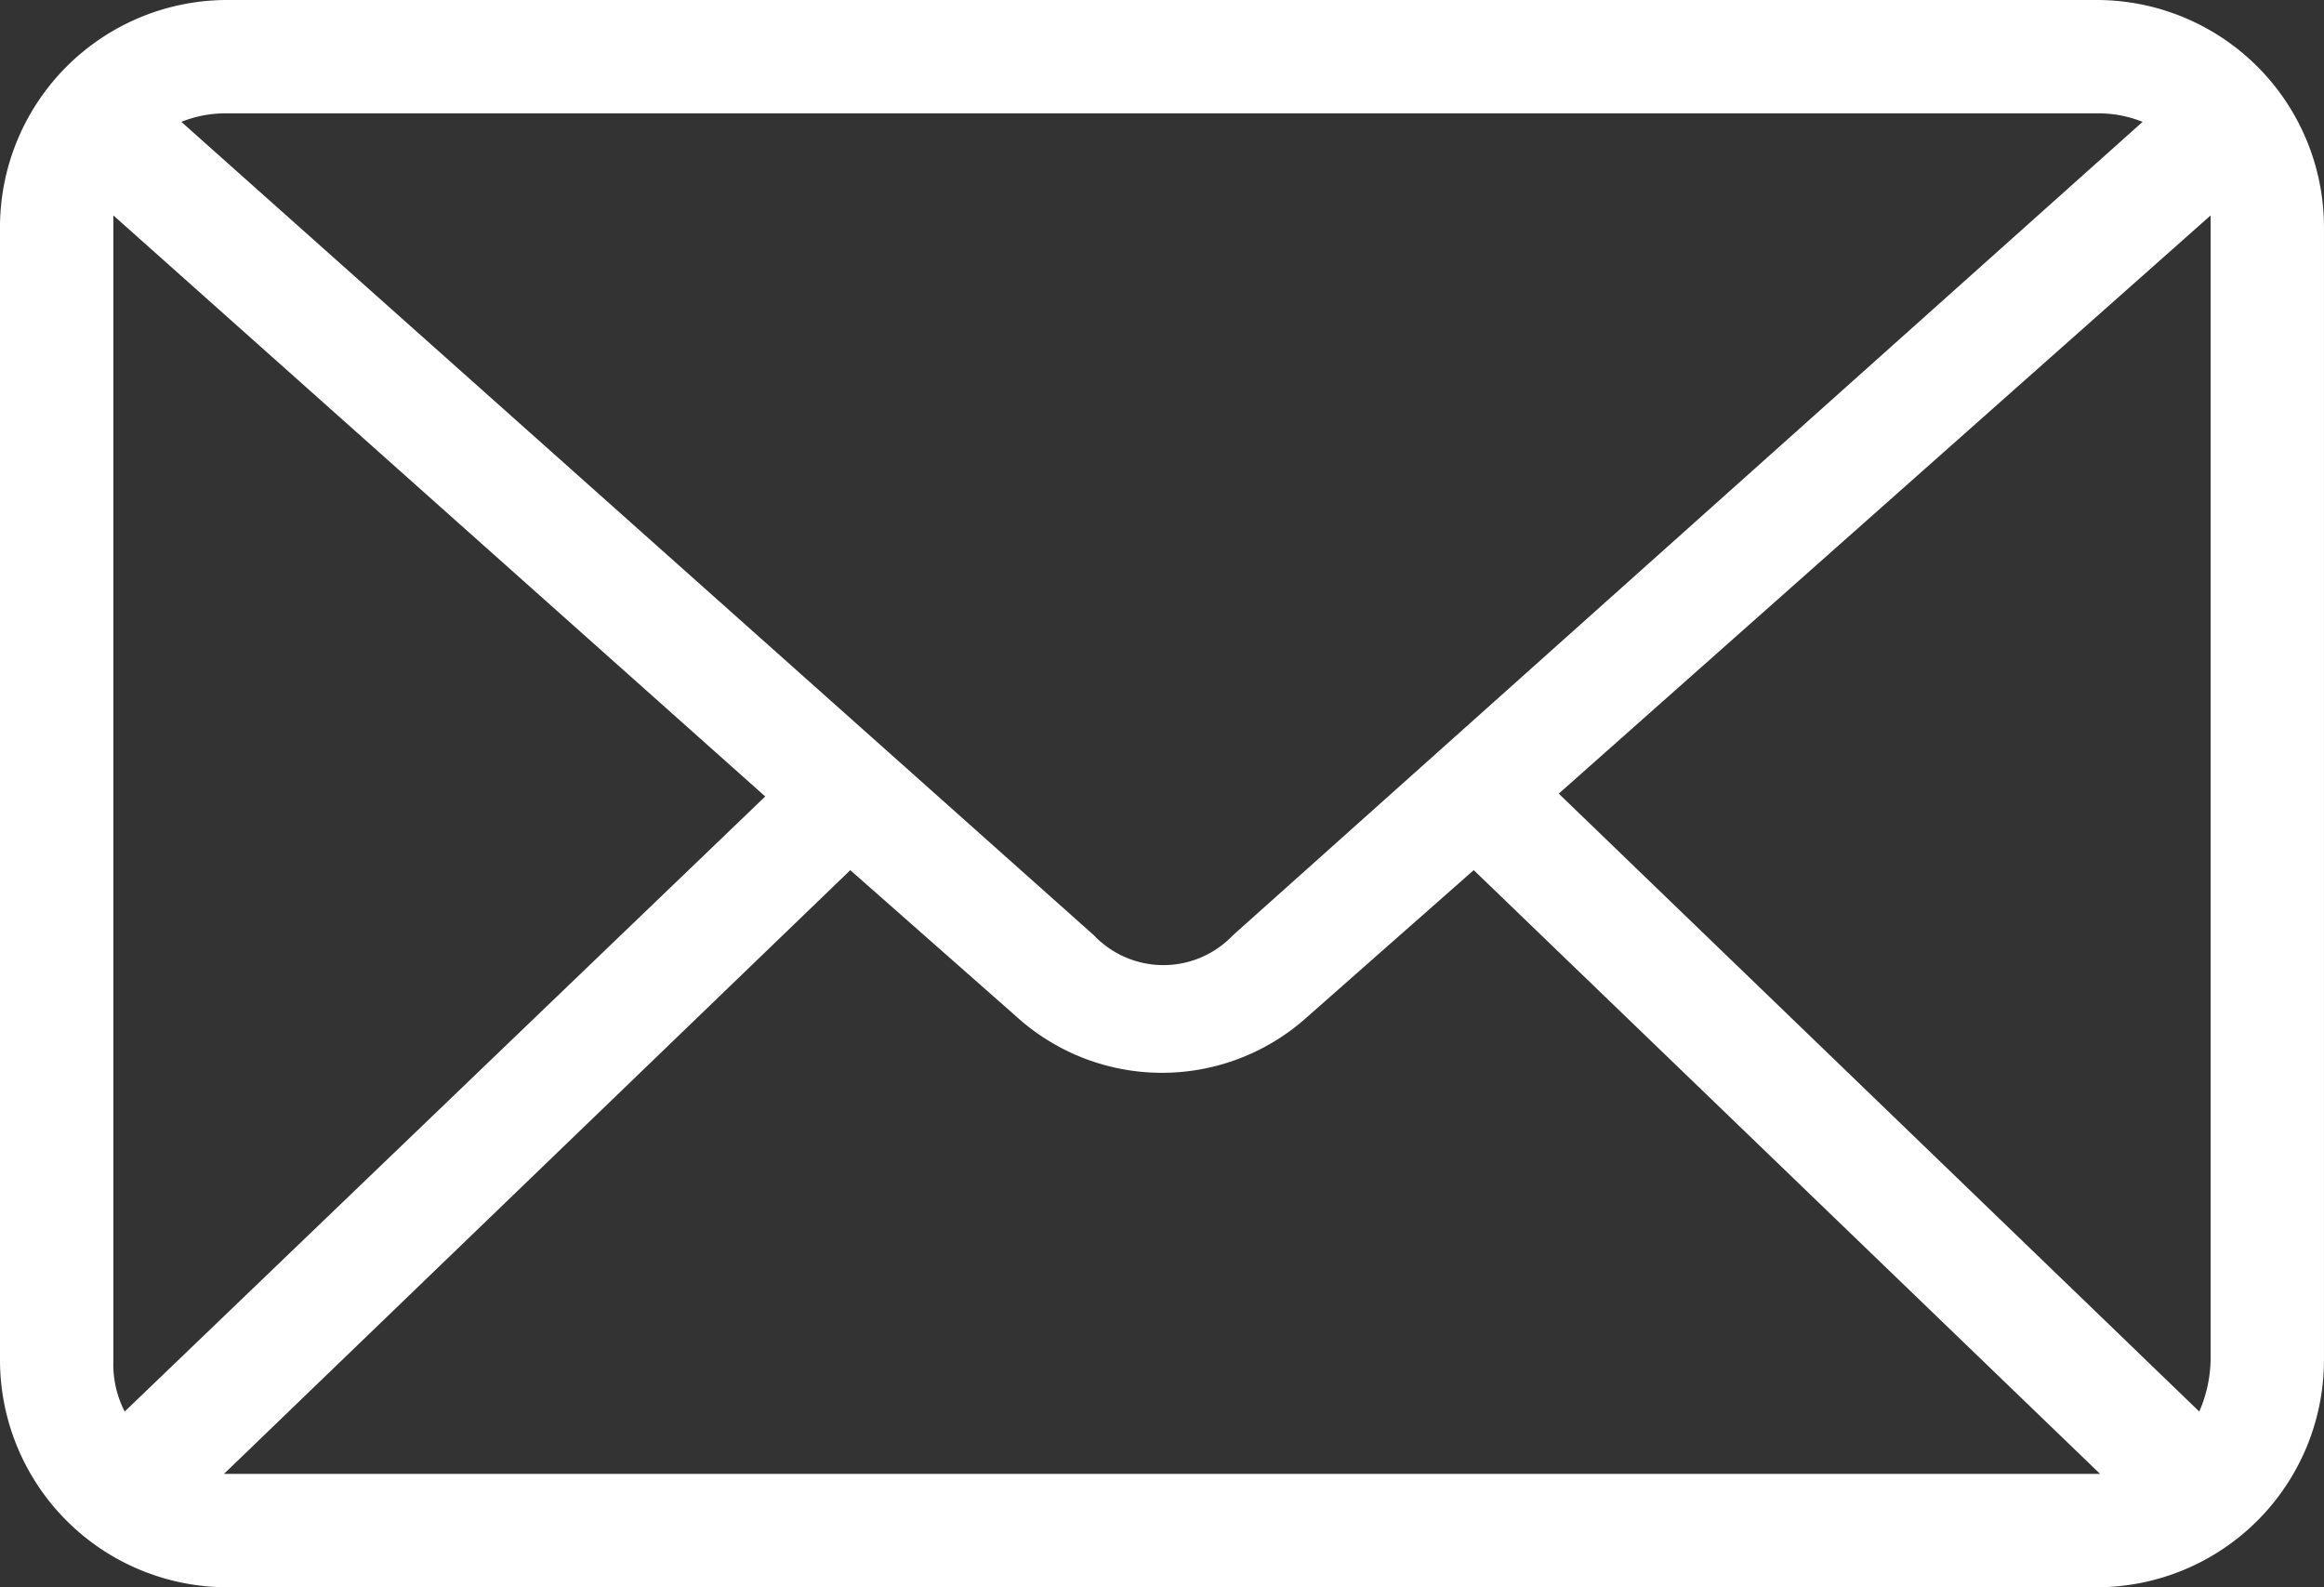
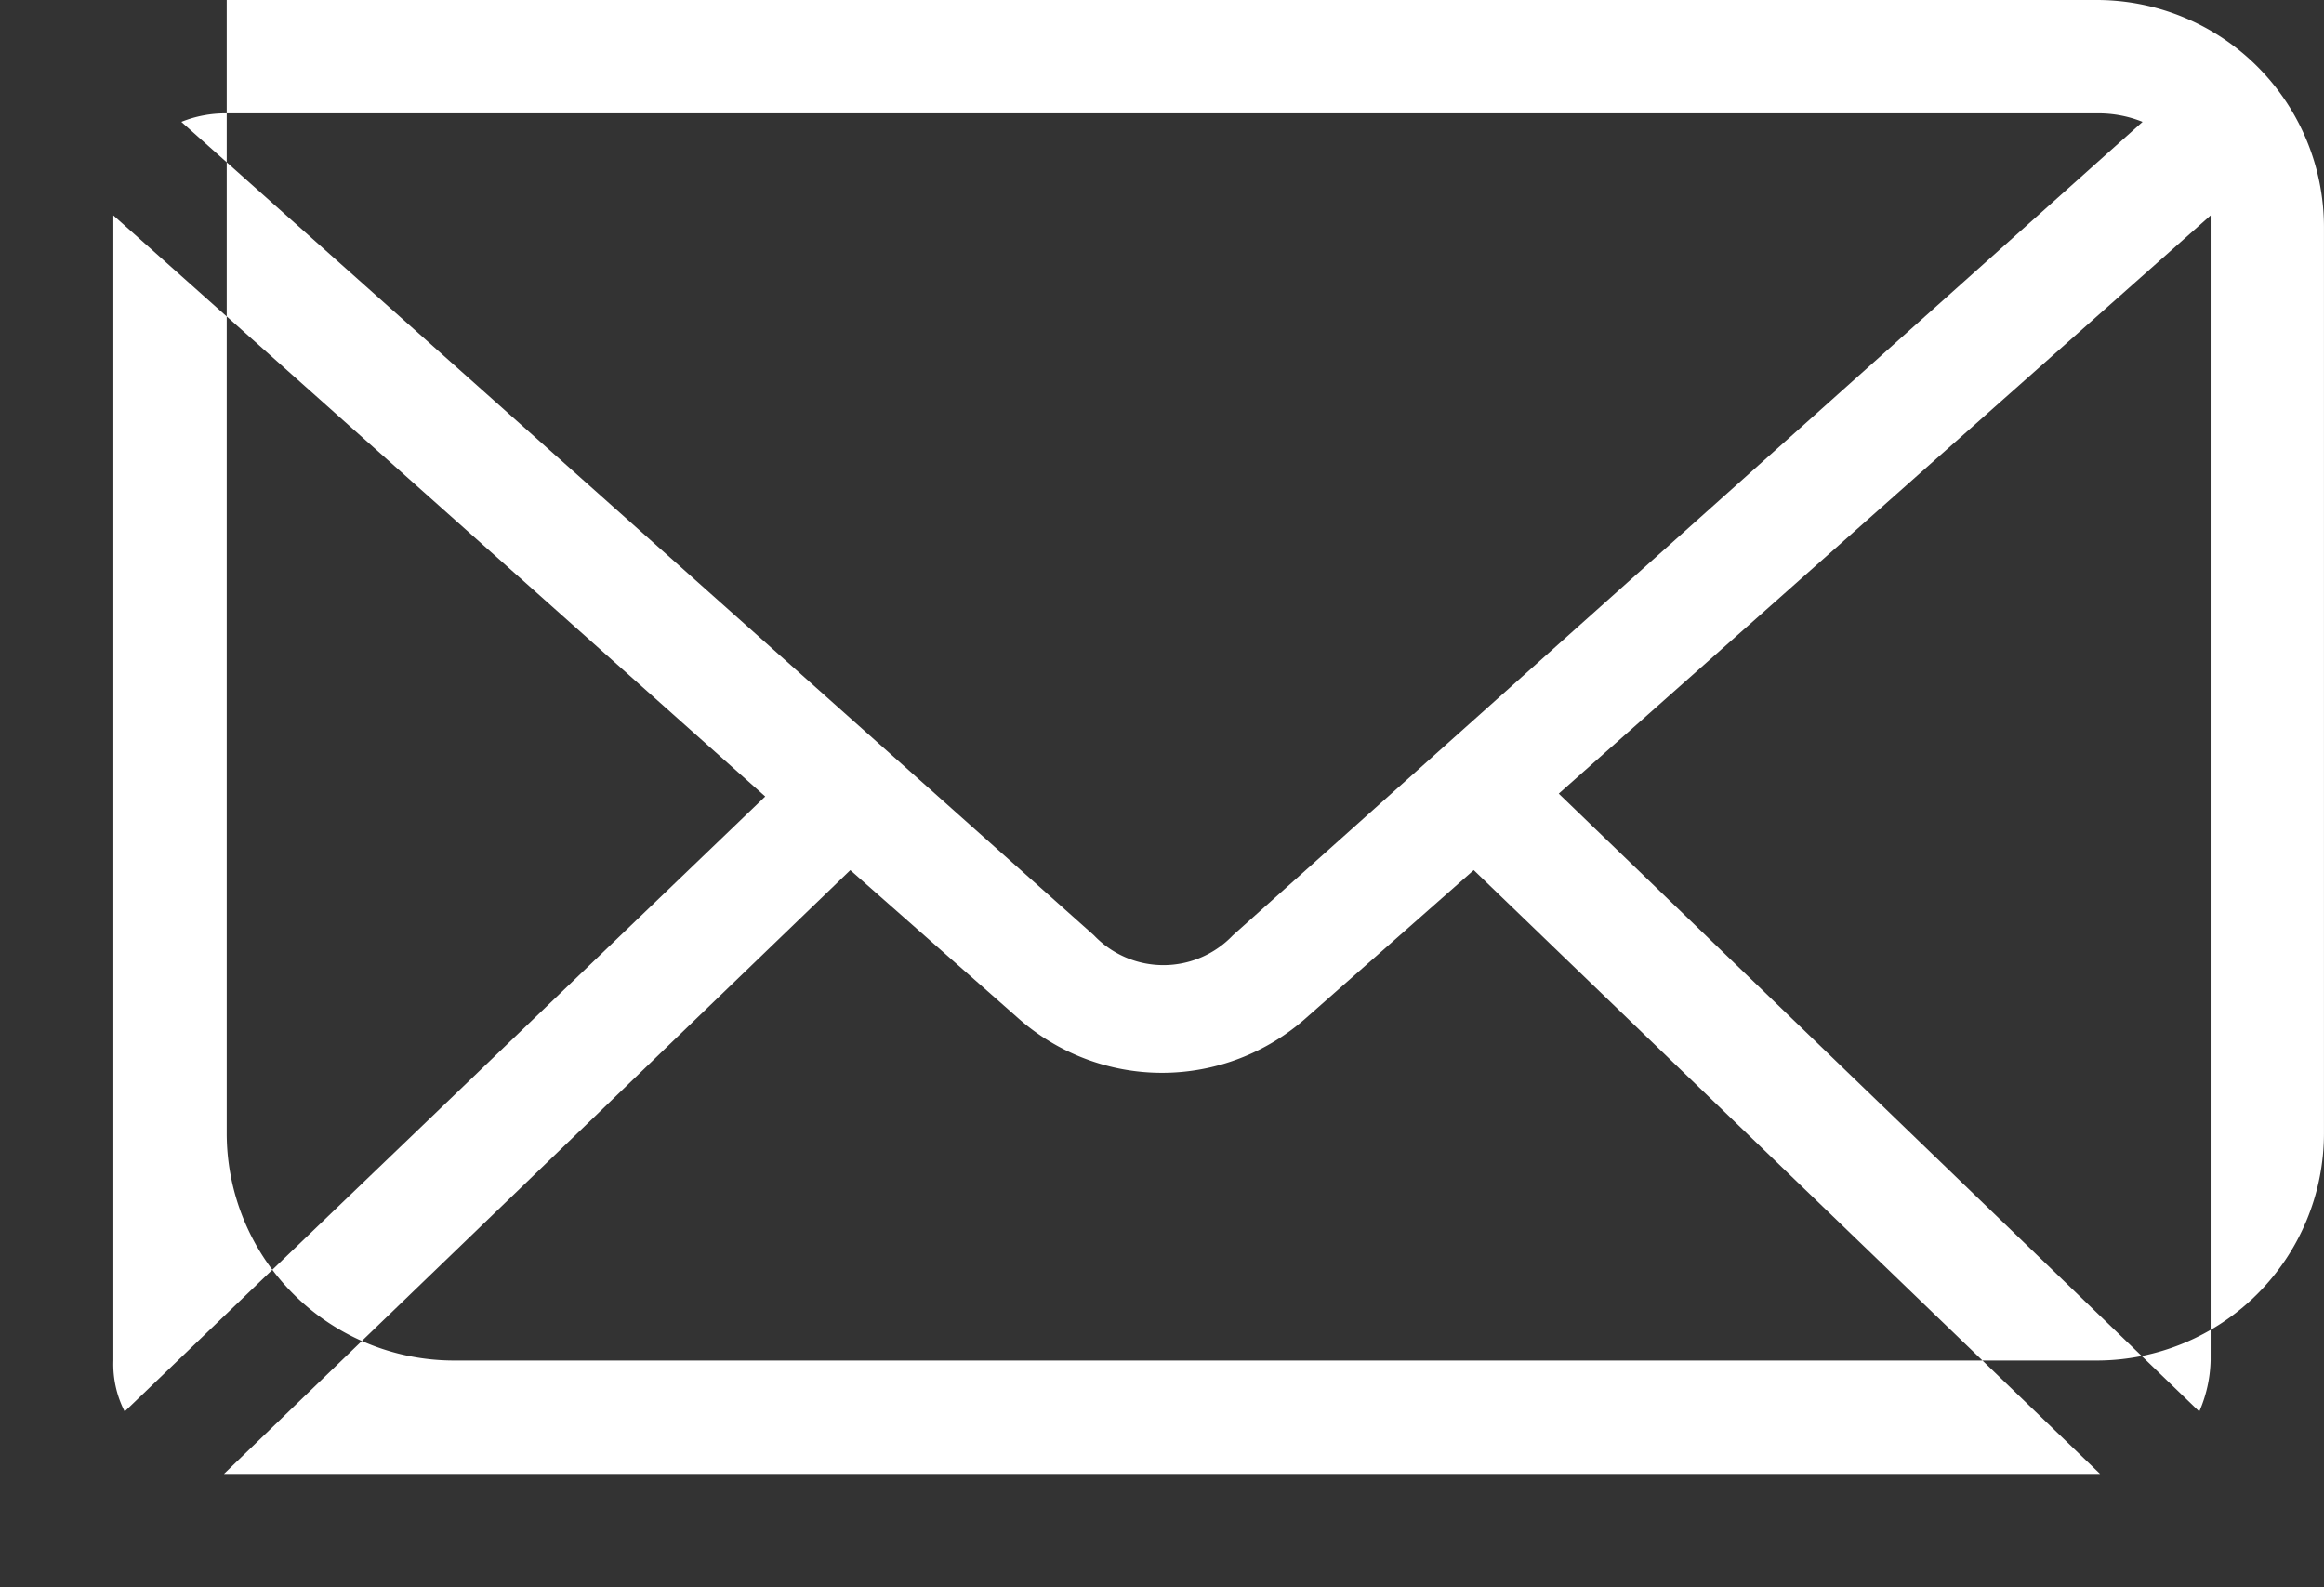
<svg xmlns="http://www.w3.org/2000/svg" viewBox="0 0 69.52 47.477">
  <rect x="0" y="0" width="69.52" height="47.477" fill="#333333" stroke="none" />
  <defs>
    <style>
      .cls-1 {
        fill: #fff;
      }
    </style>
  </defs>
  <g id="Gruppe_76" data-name="Gruppe 76" transform="translate(0 -952.4)">
-     <path id="Pfad_72" data-name="Pfad 72" class="cls-1" d="M6.782,952.4A6.8,6.8,0,0,0,0,959.182v33.912a6.8,6.8,0,0,0,6.782,6.782H62.737a6.8,6.8,0,0,0,6.782-6.782V959.182a6.8,6.8,0,0,0-6.782-6.782Zm0,3.391H62.737a3.516,3.516,0,0,1,1.356.254L36.879,980.377a2.868,2.868,0,0,1-4.154,0l-27.3-24.332a3.516,3.516,0,0,1,1.356-.254Zm-3.391,3.052,19.5,17.38L3.73,994.62a3.1,3.1,0,0,1-.339-1.526V959.182c0-.17,0-.254,0-.339Zm62.737,0v34.251a4.049,4.049,0,0,1-.339,1.526l-19.16-18.482,19.5-17.295ZM44.086,978.427l18.736,18.058H6.7l18.736-18.058,5,4.408a6.481,6.481,0,0,0,8.648,0l5-4.408Z" transform="translate(0 0)" />
+     <path id="Pfad_72" data-name="Pfad 72" class="cls-1" d="M6.782,952.4v33.912a6.8,6.8,0,0,0,6.782,6.782H62.737a6.8,6.8,0,0,0,6.782-6.782V959.182a6.8,6.8,0,0,0-6.782-6.782Zm0,3.391H62.737a3.516,3.516,0,0,1,1.356.254L36.879,980.377a2.868,2.868,0,0,1-4.154,0l-27.3-24.332a3.516,3.516,0,0,1,1.356-.254Zm-3.391,3.052,19.5,17.38L3.73,994.62a3.1,3.1,0,0,1-.339-1.526V959.182c0-.17,0-.254,0-.339Zm62.737,0v34.251a4.049,4.049,0,0,1-.339,1.526l-19.16-18.482,19.5-17.295ZM44.086,978.427l18.736,18.058H6.7l18.736-18.058,5,4.408a6.481,6.481,0,0,0,8.648,0l5-4.408Z" transform="translate(0 0)" />
  </g>
</svg>